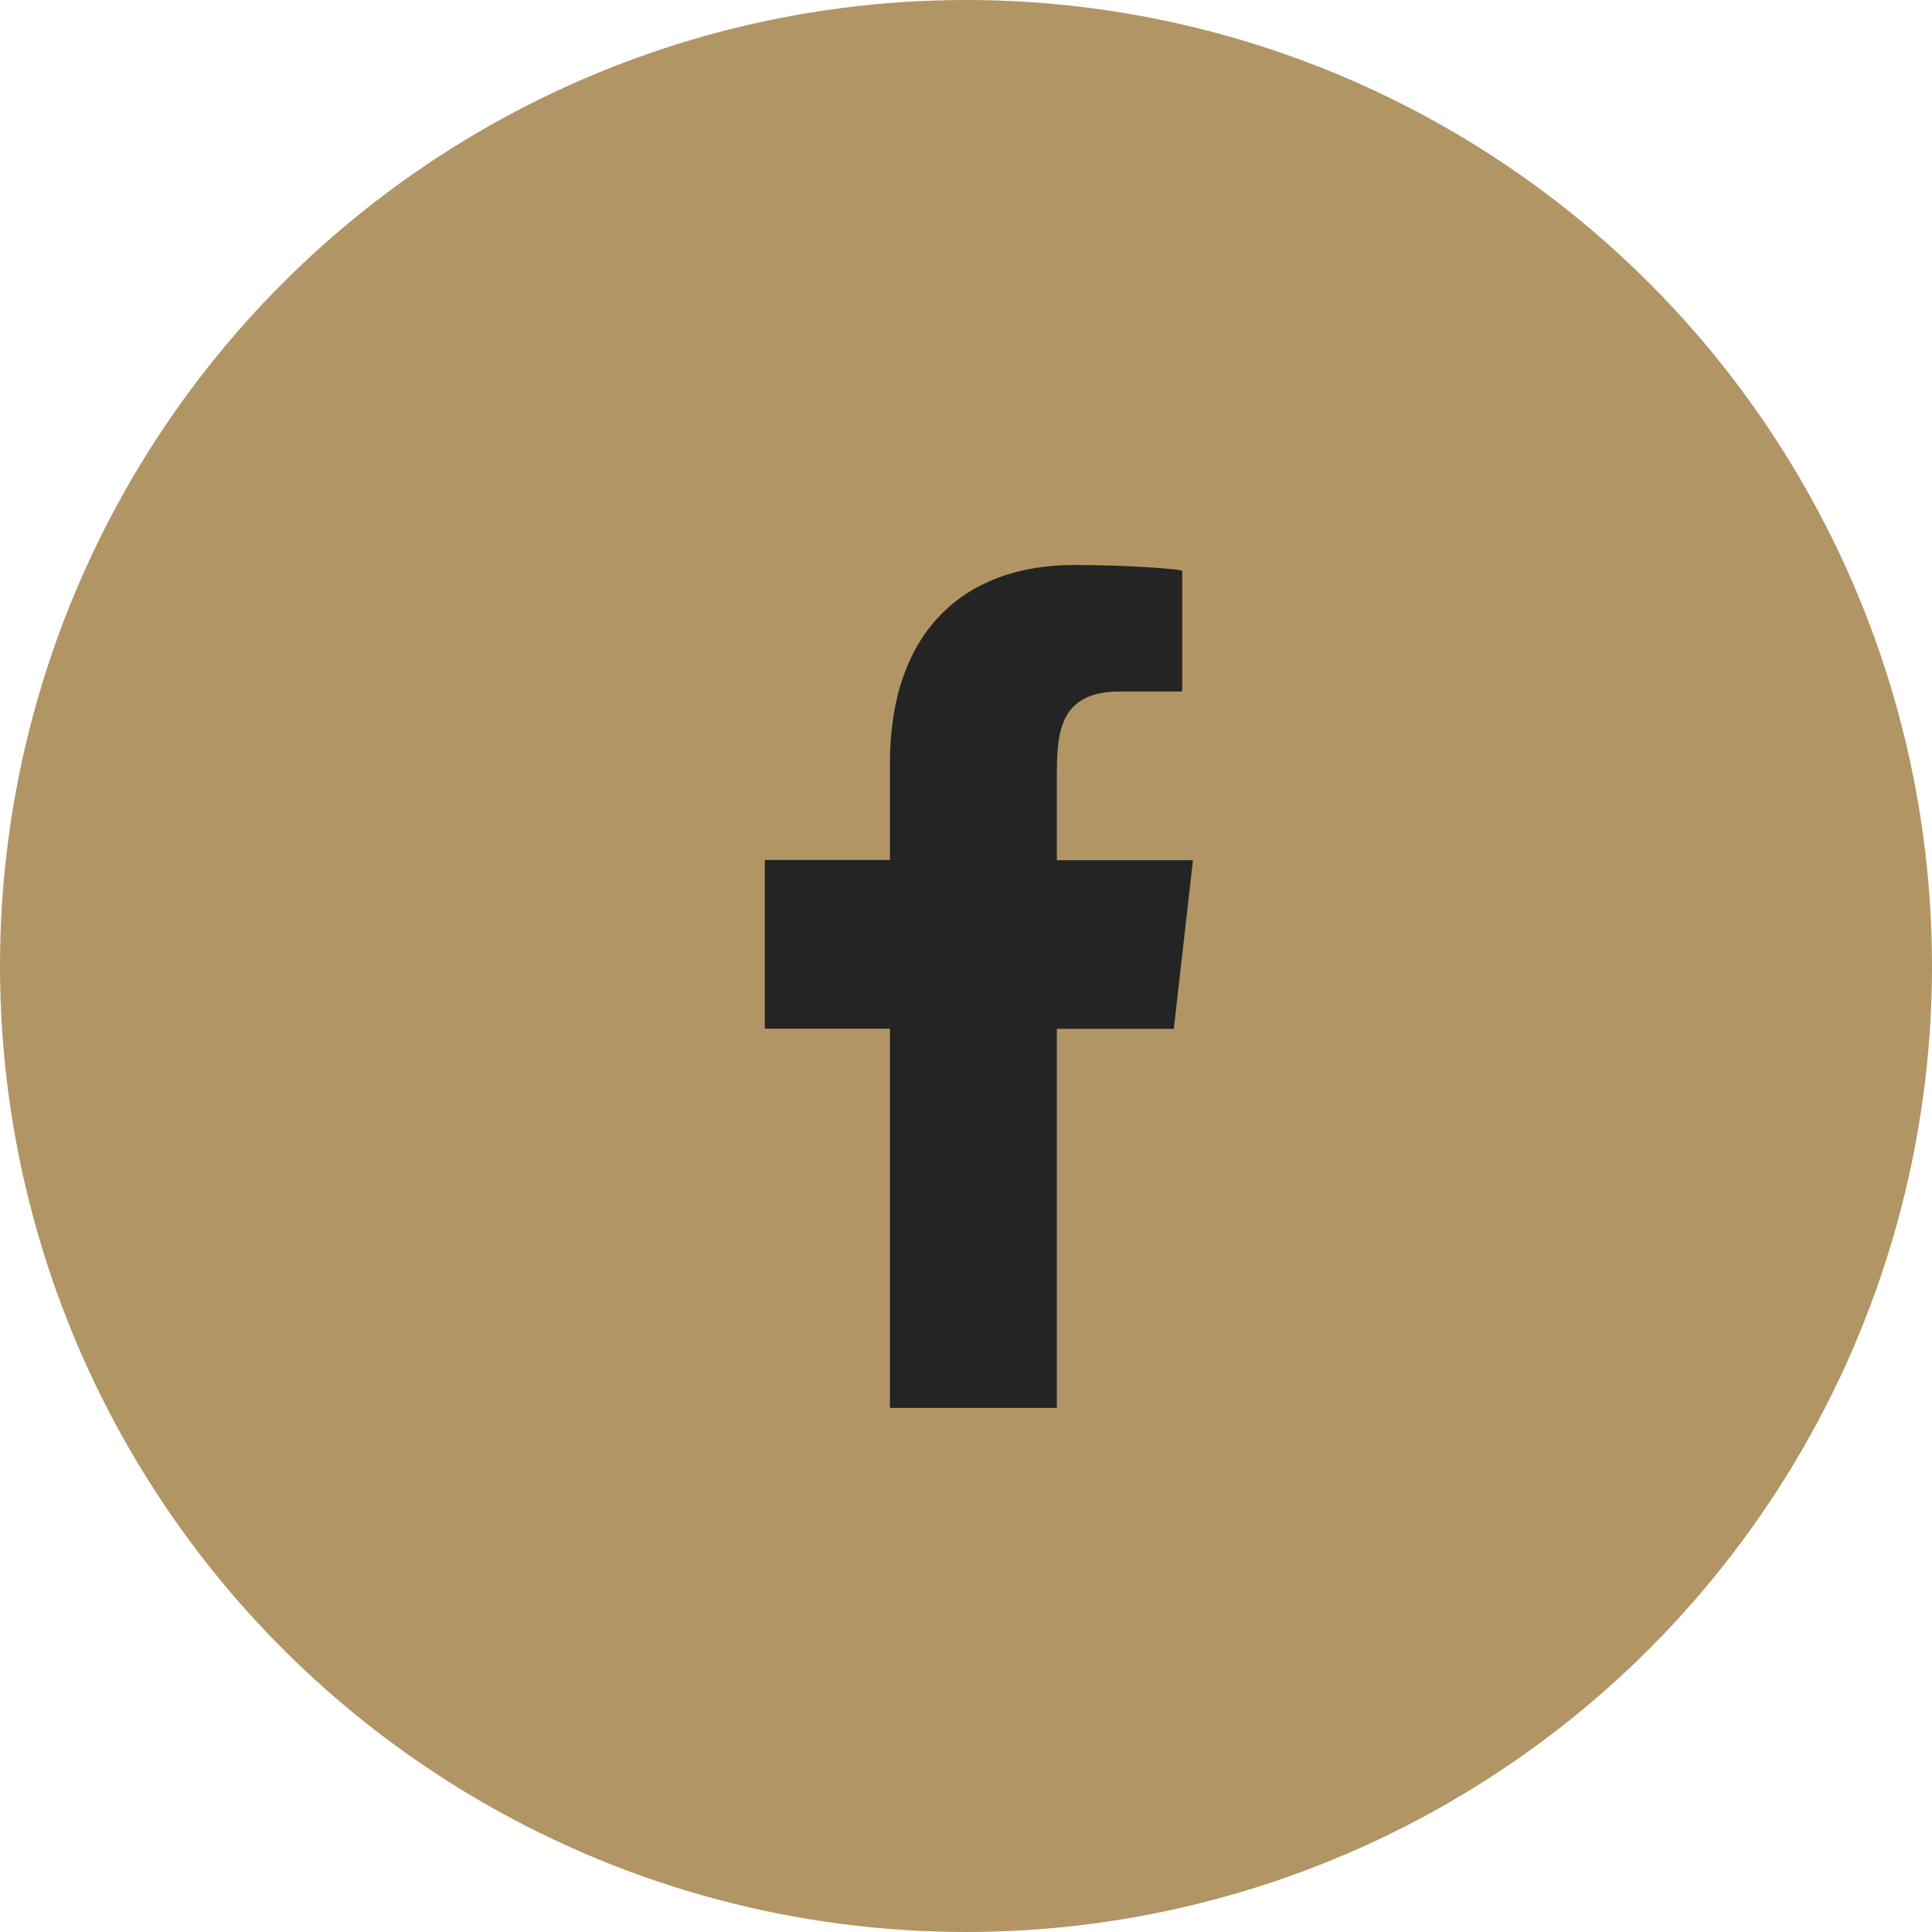
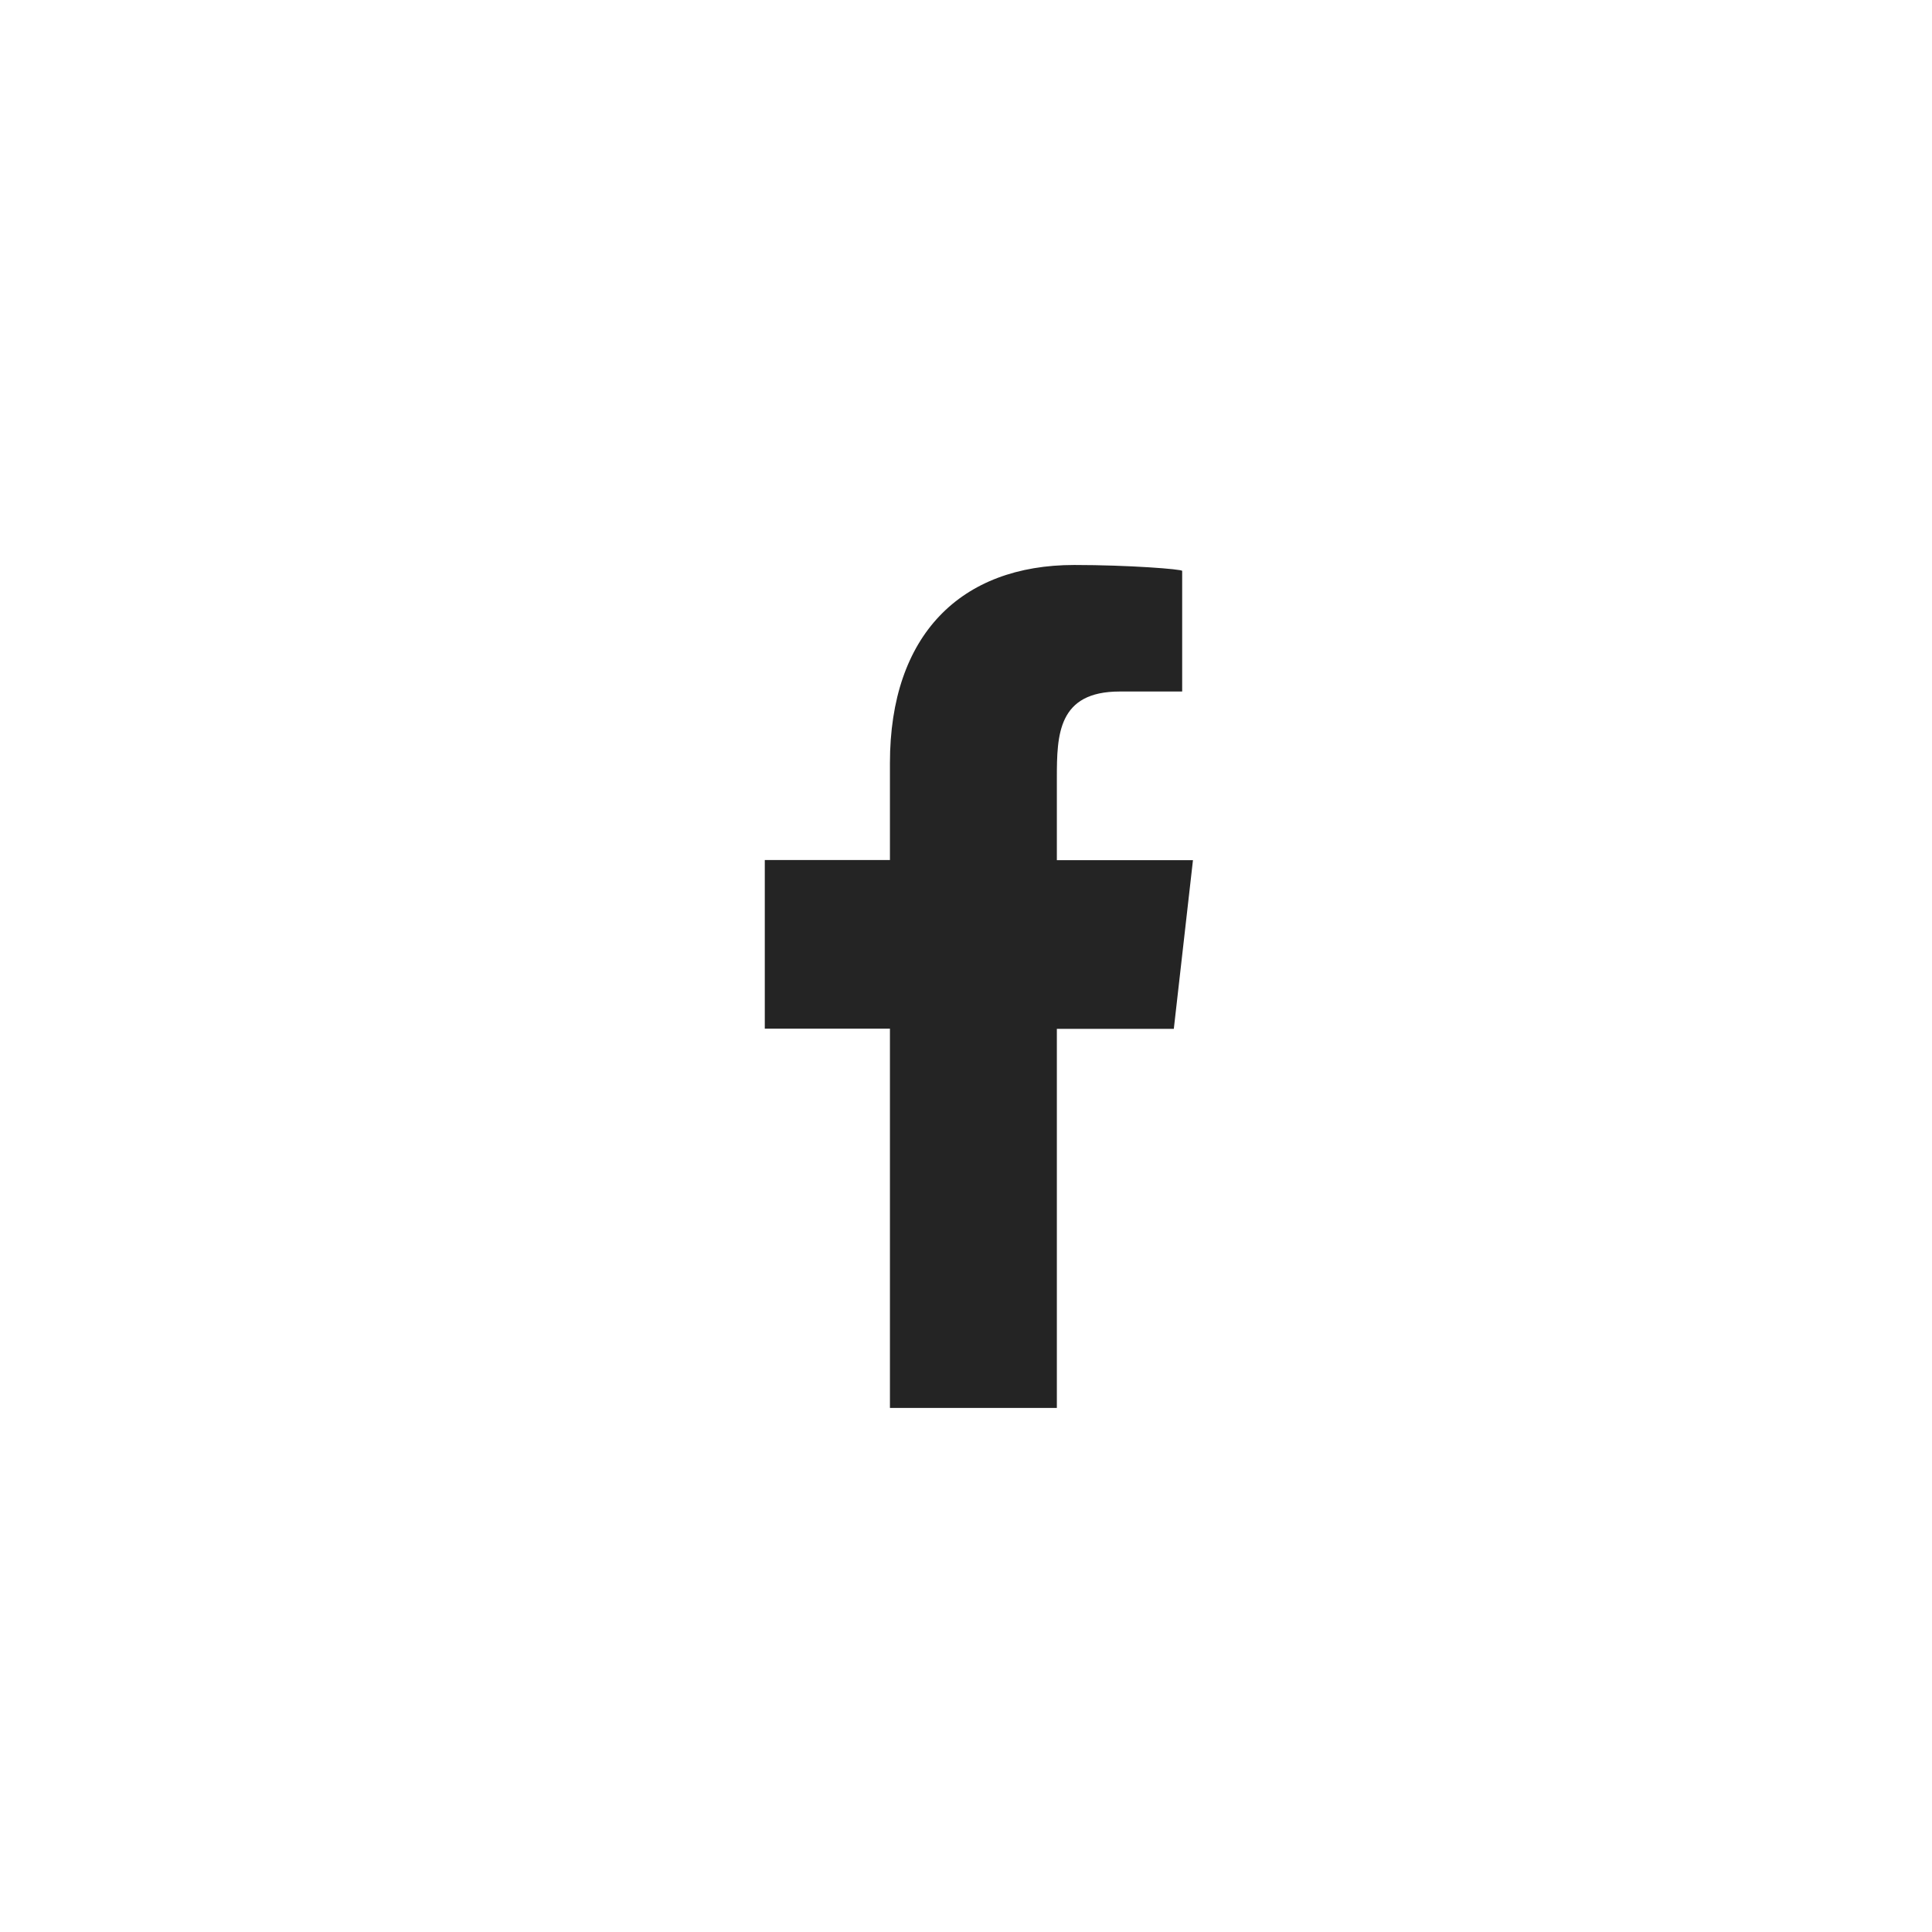
<svg xmlns="http://www.w3.org/2000/svg" id="Layer_2" viewBox="0 0 111 111">
  <defs>
    <style>.cls-1{fill:#b29565;}.cls-2{fill:#242424;fill-rule:evenodd;}</style>
  </defs>
  <g id="Layer_1-2">
-     <circle class="cls-1" cx="55.5" cy="55.5" r="55.5" />
    <g id="Page-1">
      <g id="Dribbble-Light-Preview">
        <g id="icons">
          <path id="facebook-_176_" class="cls-2" d="m60.72,80.9v-21.79h6.72l1.1-9.69h-7.82v-4.72c0-2.49.06-4.97,3.61-4.97h3.59v-6.93c0-.1-3.08-.34-6.2-.34-6.51,0-10.59,4.01-10.59,11.38v5.57h-7.19v9.69h7.19v21.79h9.59Z" />
        </g>
      </g>
    </g>
  </g>
</svg>